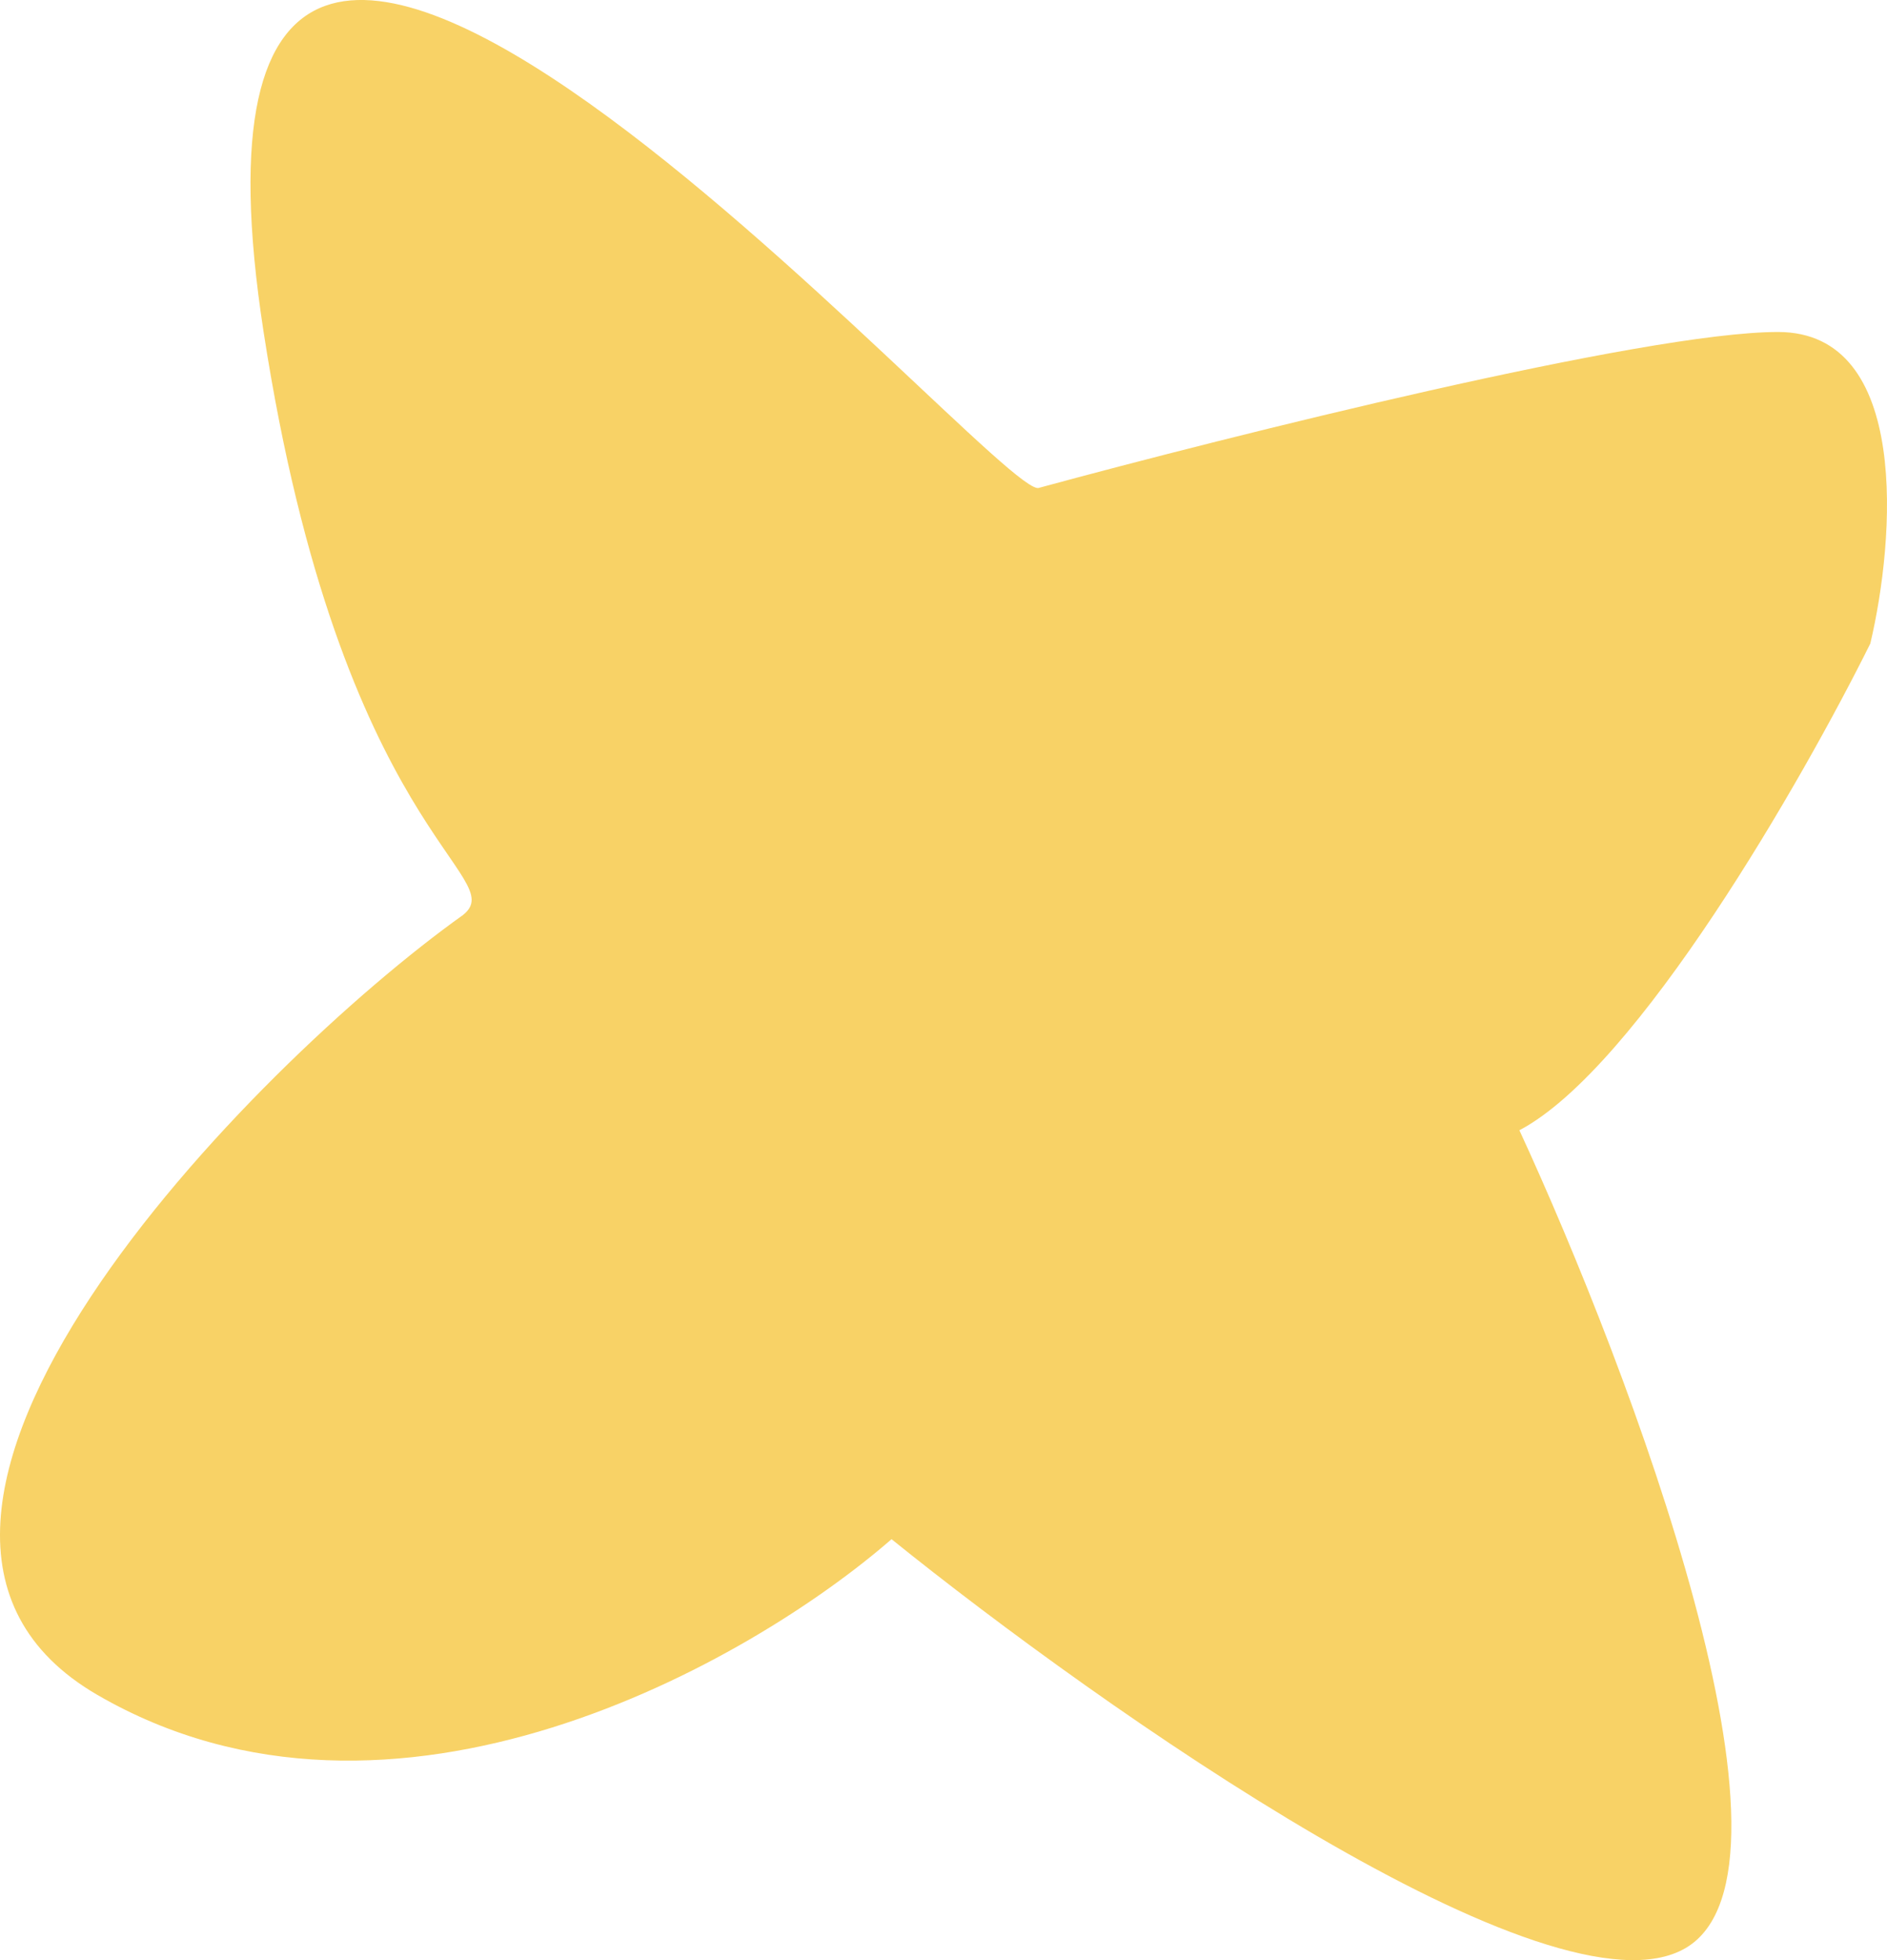
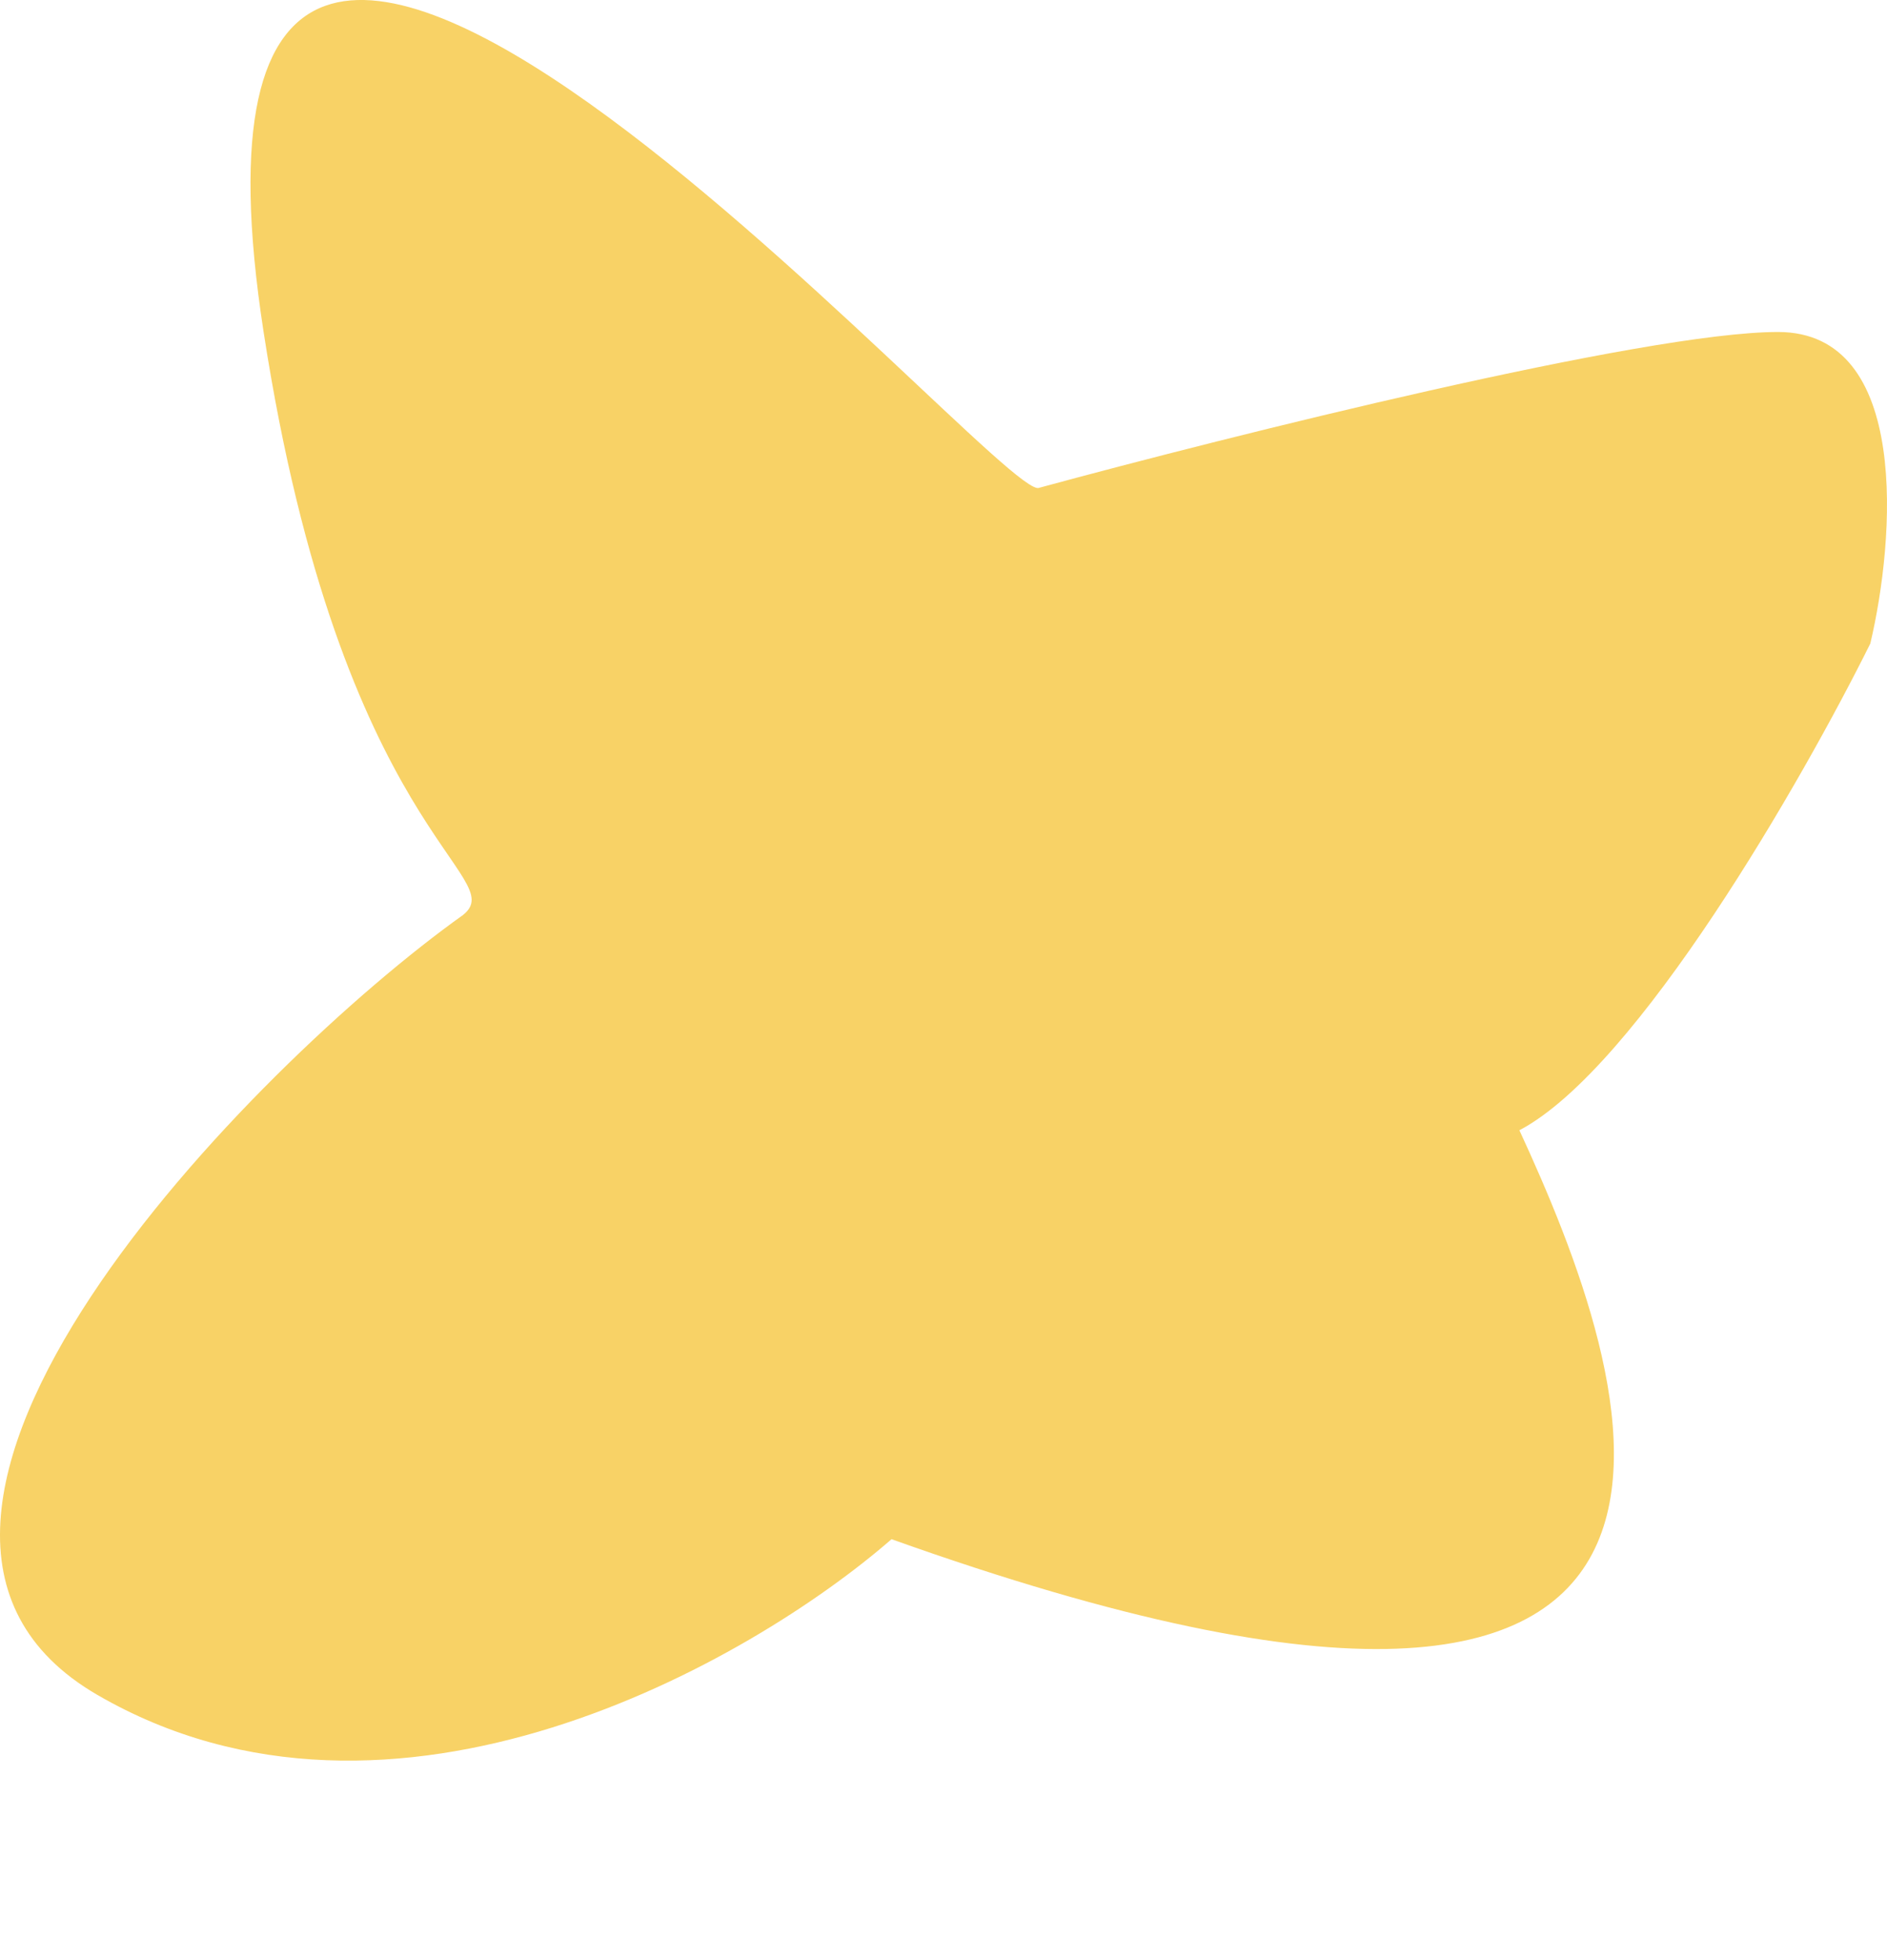
<svg xmlns="http://www.w3.org/2000/svg" width="26" height="27" viewBox="0 0 26 27" fill="none">
-   <path d="M3.632 4.573C4.701 11.497 7.056 12.069 6.378 12.605C3.494 14.661 -2.73 20.987 1.342 23.347C5.413 25.707 10.333 22.9 12.284 21.202C15.167 23.526 21.393 27.907 23.225 26.834C25.058 25.761 22.462 18.877 20.935 15.569C22.564 14.711 24.837 10.742 25.77 8.865C26.109 7.434 26.33 4.573 24.498 4.573C22.666 4.573 16.949 6.004 14.319 6.719C13.81 6.987 1.851 -6.959 3.632 4.573Z" fill="#F8D266" />
+   <path d="M3.632 4.573C4.701 11.497 7.056 12.069 6.378 12.605C3.494 14.661 -2.73 20.987 1.342 23.347C5.413 25.707 10.333 22.9 12.284 21.202C25.058 25.761 22.462 18.877 20.935 15.569C22.564 14.711 24.837 10.742 25.77 8.865C26.109 7.434 26.33 4.573 24.498 4.573C22.666 4.573 16.949 6.004 14.319 6.719C13.81 6.987 1.851 -6.959 3.632 4.573Z" fill="#F8D266" />
</svg>